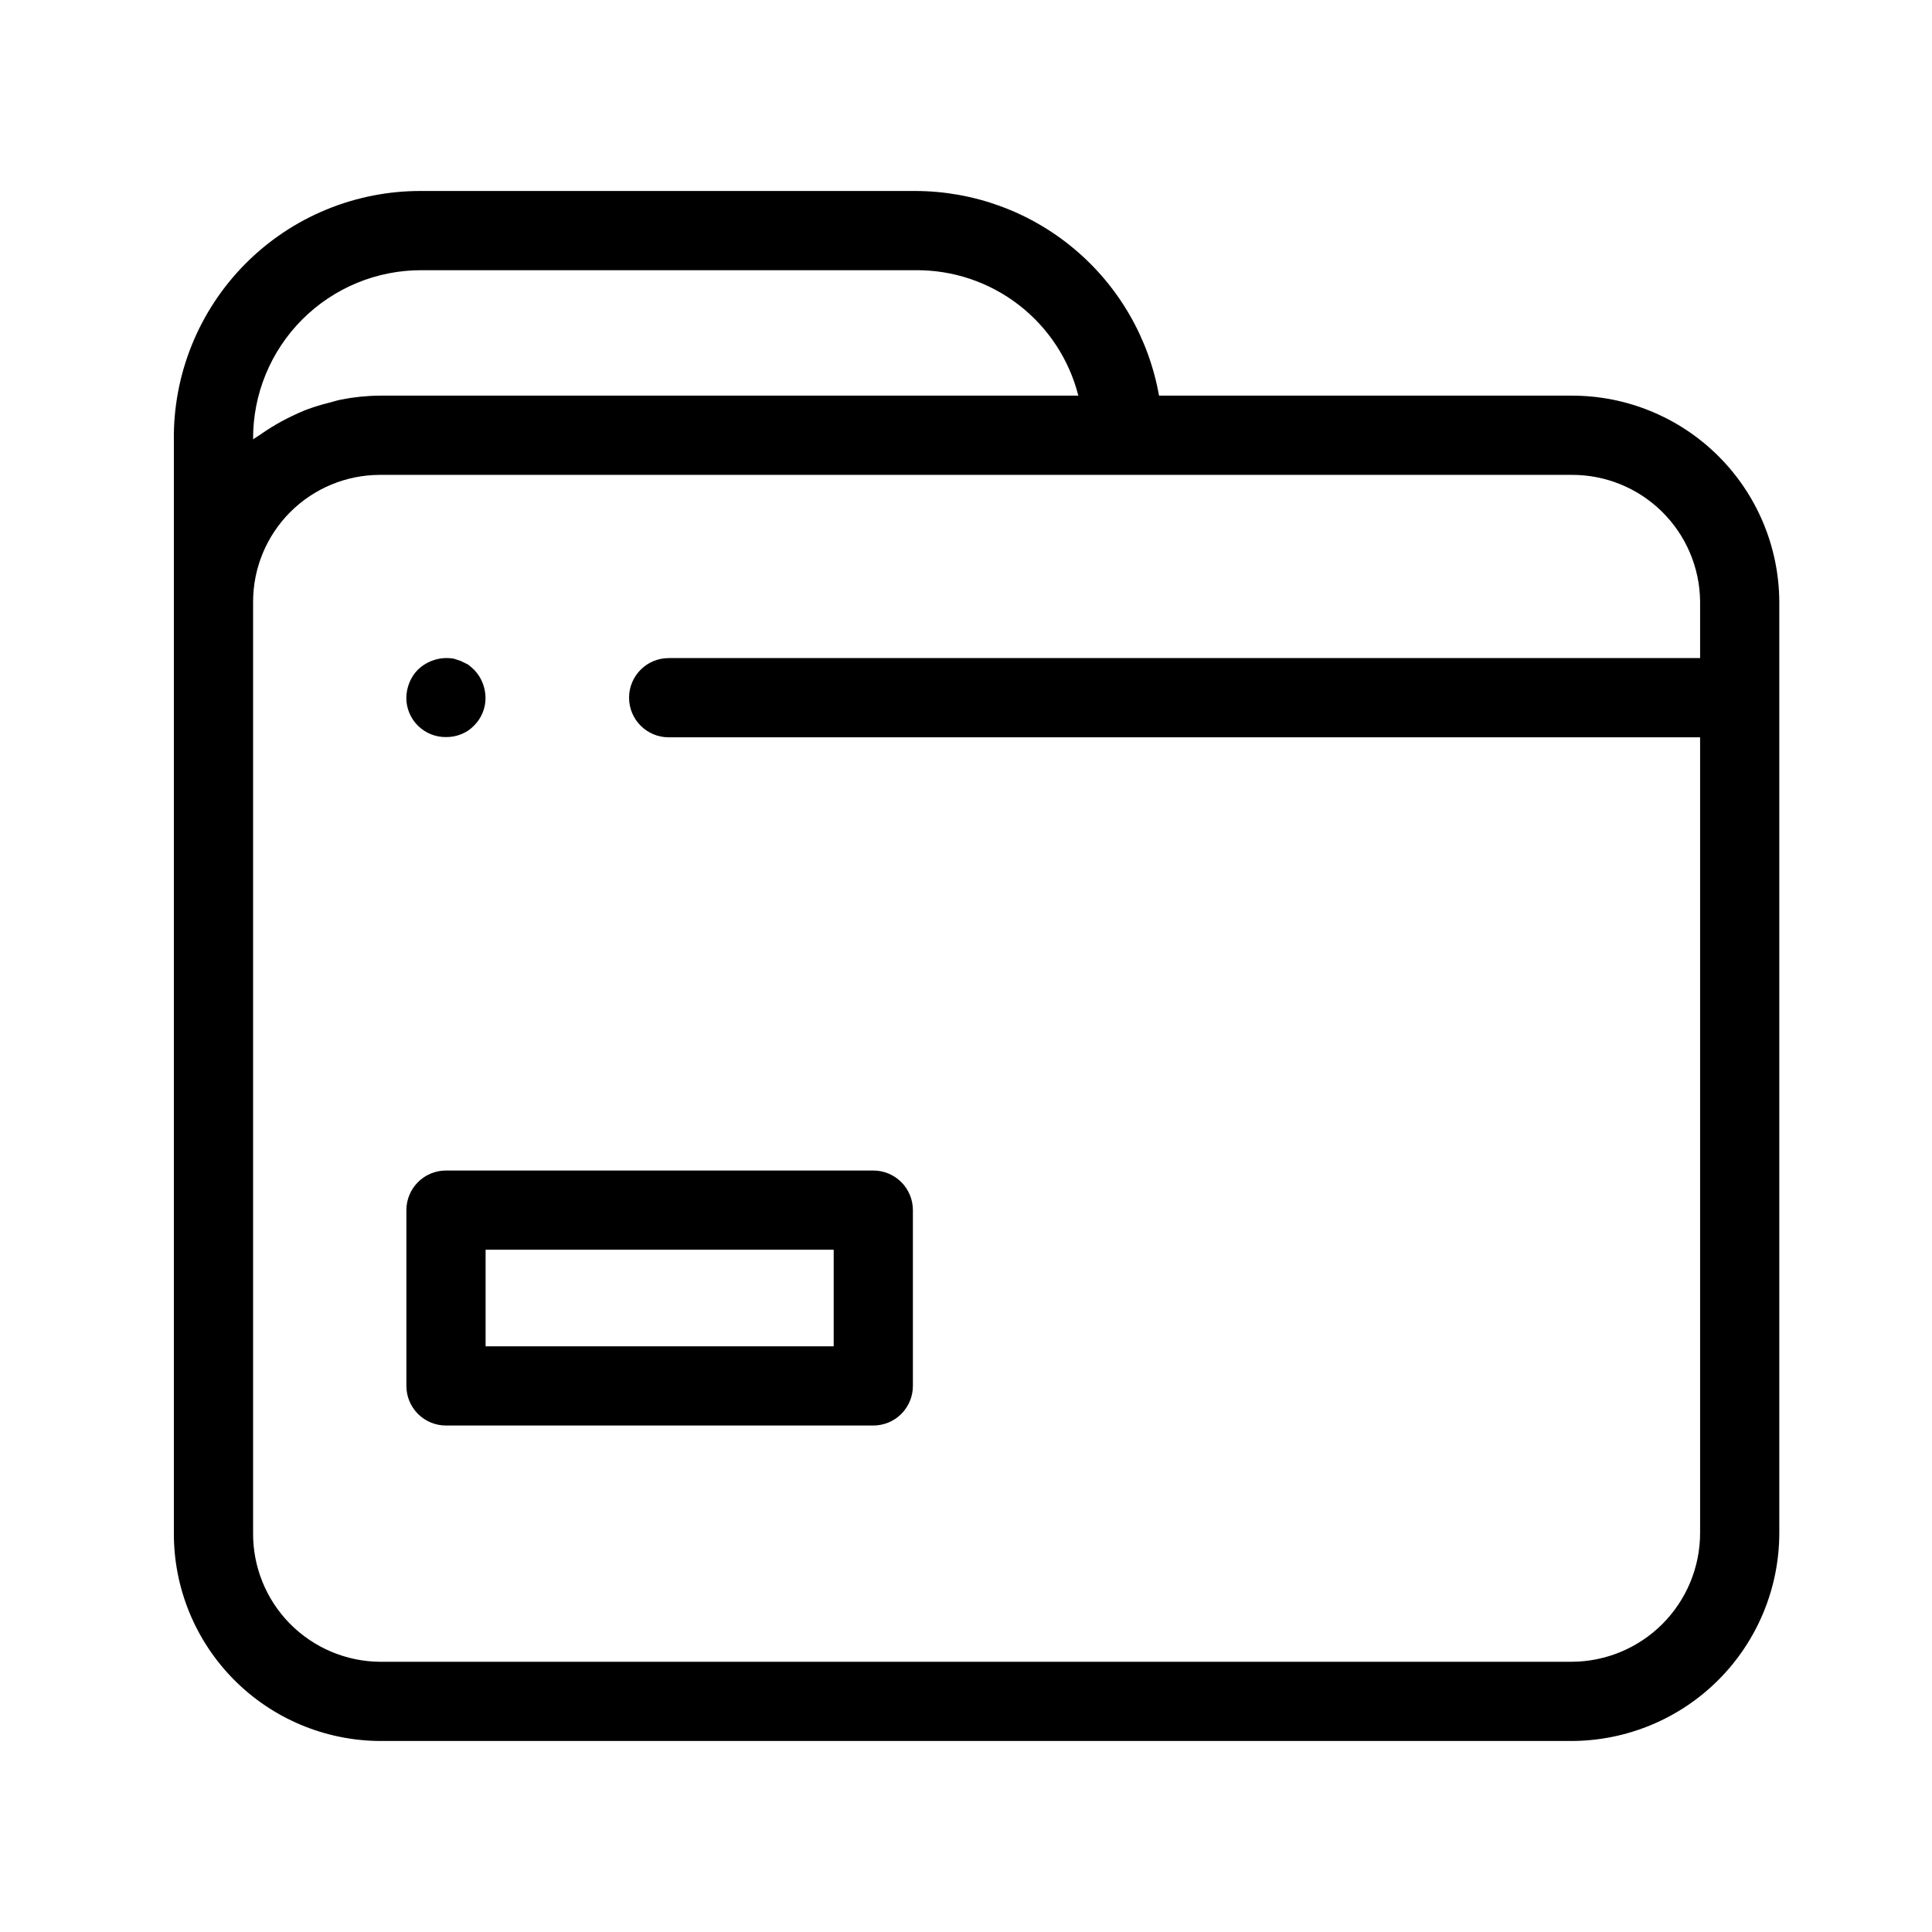
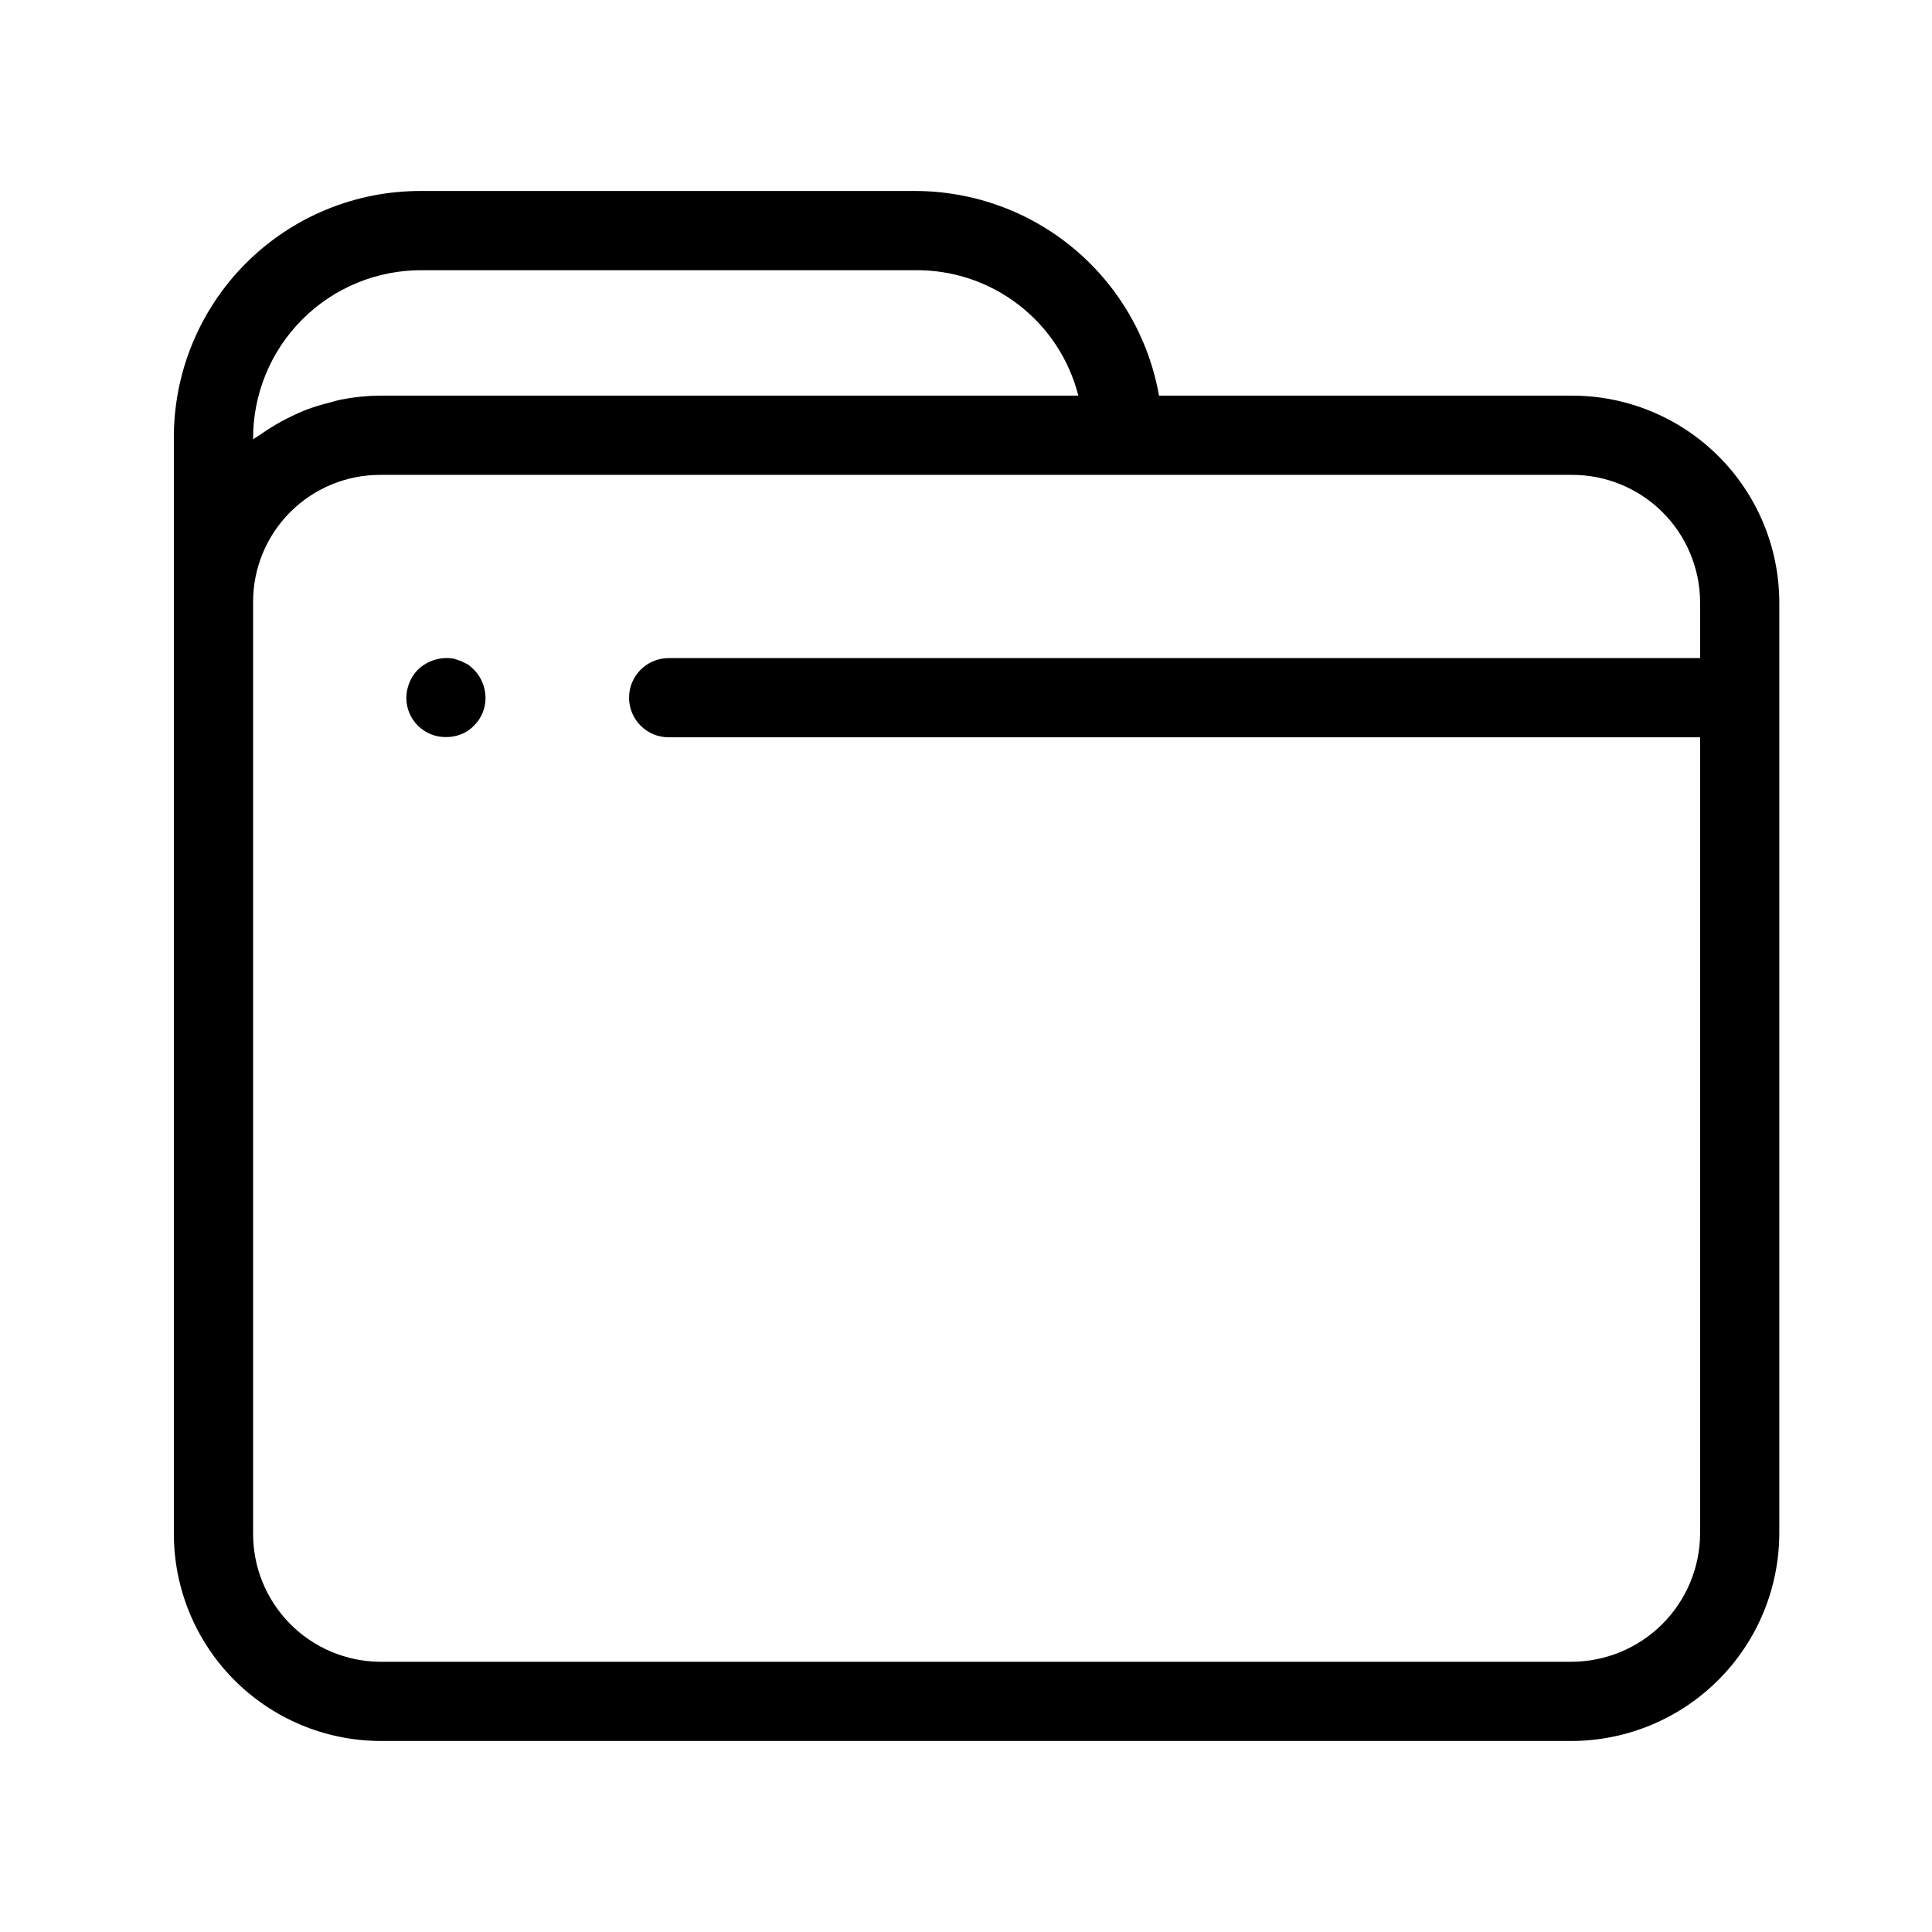
<svg xmlns="http://www.w3.org/2000/svg" fill="#000000" width="800px" height="800px" version="1.1" viewBox="144 144 512 512">
  <g>
    <path d="m560.44 248.85h-109.29c-2.68-15.18-10.621-28.934-22.422-38.848-11.805-9.918-26.723-15.363-42.141-15.387h-130.77c-17.562-0.121-34.434 6.836-46.805 19.305-12.367 12.469-19.195 29.391-18.938 46.953v289.4c-0.051 14.543 5.668 28.512 15.902 38.84 10.234 10.332 24.148 16.18 38.688 16.266h315.77c14.609-0.02 28.613-5.832 38.941-16.16 10.332-10.332 16.141-24.336 16.156-38.945v-246.83c-0.082-14.539-5.93-28.453-16.262-38.688-10.328-10.234-24.297-15.953-38.836-15.902zm-304.62-33.242h130.77c9.883-0.098 19.512 3.125 27.34 9.152 7.832 6.027 13.41 14.512 15.84 24.09h-185.1c-3.43 0.02-6.852 0.367-10.219 1.035-1.086 0.207-2.109 0.555-3.172 0.824h0.004c-2.184 0.531-4.332 1.199-6.434 2-1.168 0.457-2.277 0.988-3.402 1.523h-0.004c-1.871 0.883-3.691 1.871-5.453 2.961-1.062 0.66-2.102 1.324-3.113 2.055-0.586 0.422-1.238 0.75-1.809 1.195h0.004c-0.082-11.902 4.602-23.344 13.012-31.766 8.406-8.426 19.836-13.129 31.738-13.07zm304.62 368.78h-315.77c-8.973-0.078-17.551-3.715-23.852-10.109-6.297-6.394-9.805-15.027-9.746-24.004v-246.83c0.012-8.906 3.555-17.445 9.852-23.746 6.301-6.297 14.84-9.84 23.746-9.852h315.77c8.977-0.059 17.605 3.445 24 9.746 6.394 6.301 10.031 14.879 10.105 23.852v14.953h-273.34v0.004c-5.797 0-10.496 4.699-10.496 10.496s4.699 10.496 10.496 10.496h273.34v210.88c-0.008 9.043-3.606 17.715-10 24.109-6.394 6.394-15.062 9.992-24.105 10.004z" />
-     <path d="m375.43 454.2h-113.24c-2.785 0-5.453 1.105-7.422 3.074s-3.074 4.641-3.074 7.422v46.586c0 2.785 1.105 5.457 3.074 7.426s4.637 3.074 7.422 3.07h113.24c2.781 0.004 5.453-1.102 7.422-3.07s3.074-4.641 3.074-7.426v-46.586c0-2.781-1.105-5.453-3.074-7.422s-4.641-3.074-7.422-3.074zm-10.496 46.586h-92.246v-25.594h92.246z" />
    <path d="m262.18 339.33c1.363 0.023 2.723-0.227 3.992-0.738 1.309-0.5 2.492-1.289 3.457-2.305 1.961-1.945 3.055-4.59 3.043-7.352-0.012-1.402-0.297-2.789-0.832-4.09-0.512-1.254-1.262-2.394-2.211-3.359-0.496-0.484-1.023-0.941-1.574-1.363-0.629-0.316-1.254-0.625-1.887-0.941-0.629-0.203-1.262-0.418-1.891-0.625v-0.004c-3.469-0.602-7.016 0.488-9.551 2.934-0.945 0.965-1.695 2.109-2.207 3.359-0.535 1.297-0.82 2.688-0.84 4.09 0 2.777 1.109 5.434 3.082 7.387 1.973 1.953 4.641 3.035 7.414 3.008z" />
  </g>
</svg>